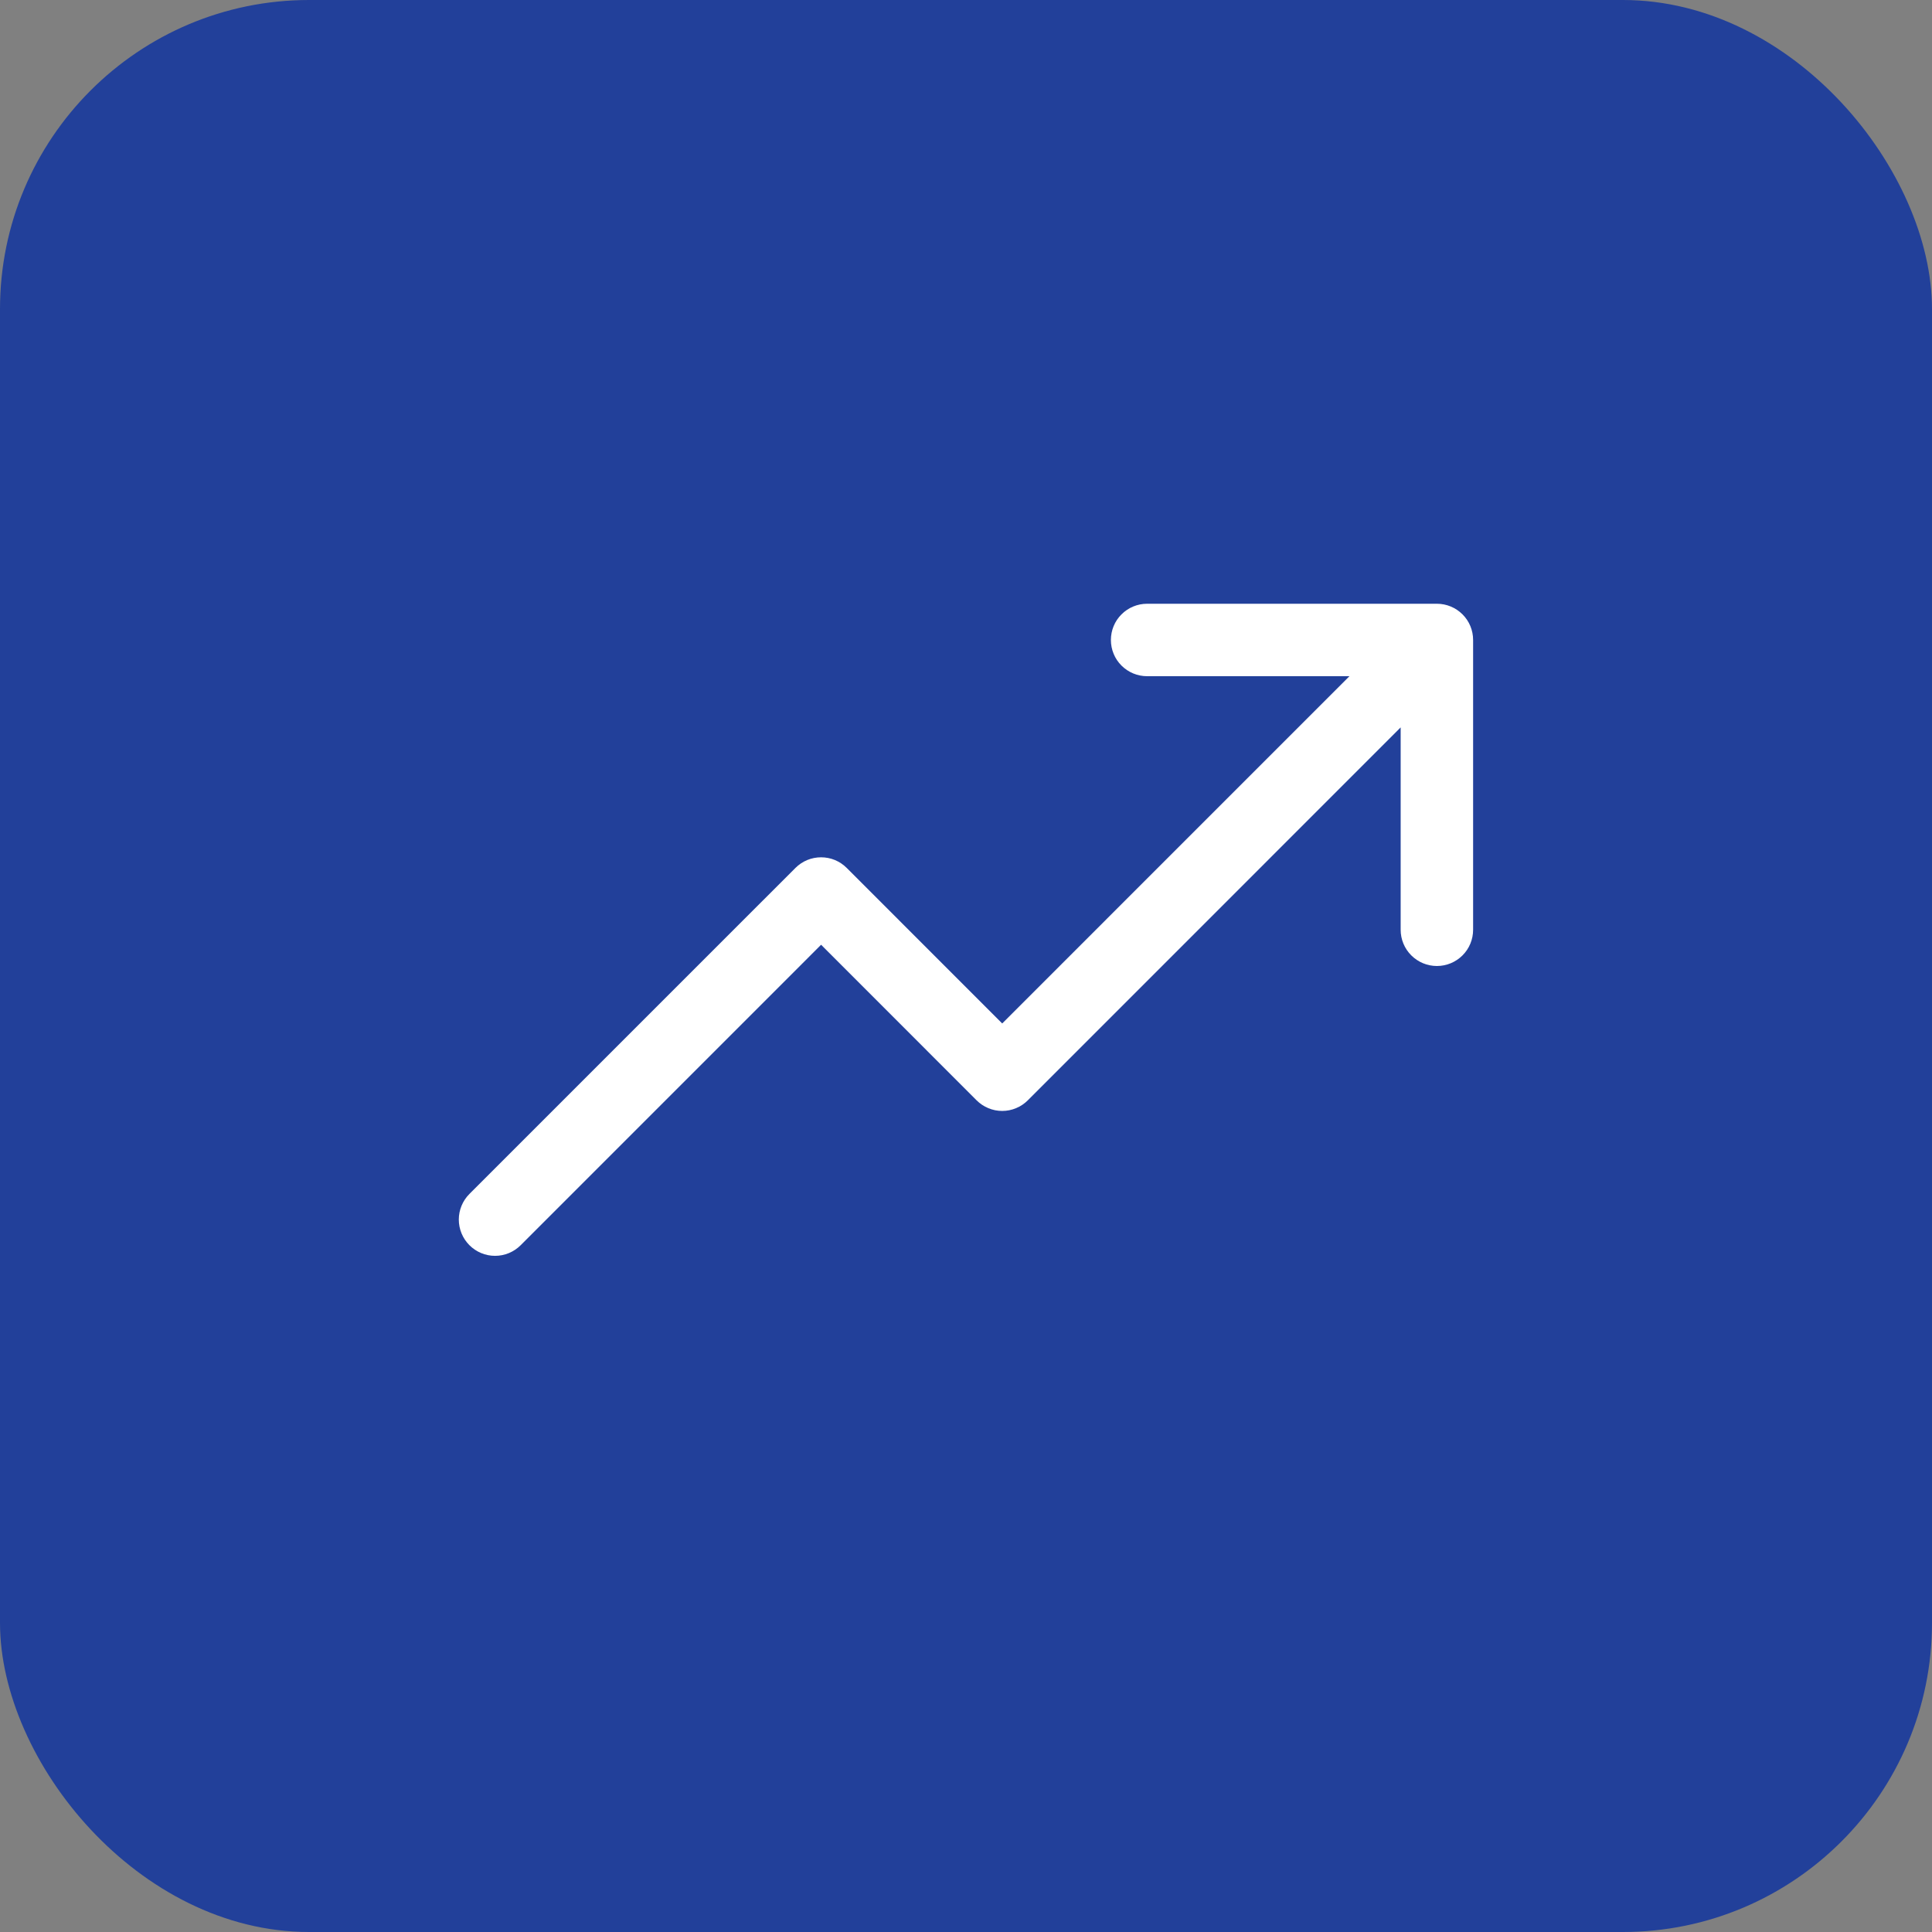
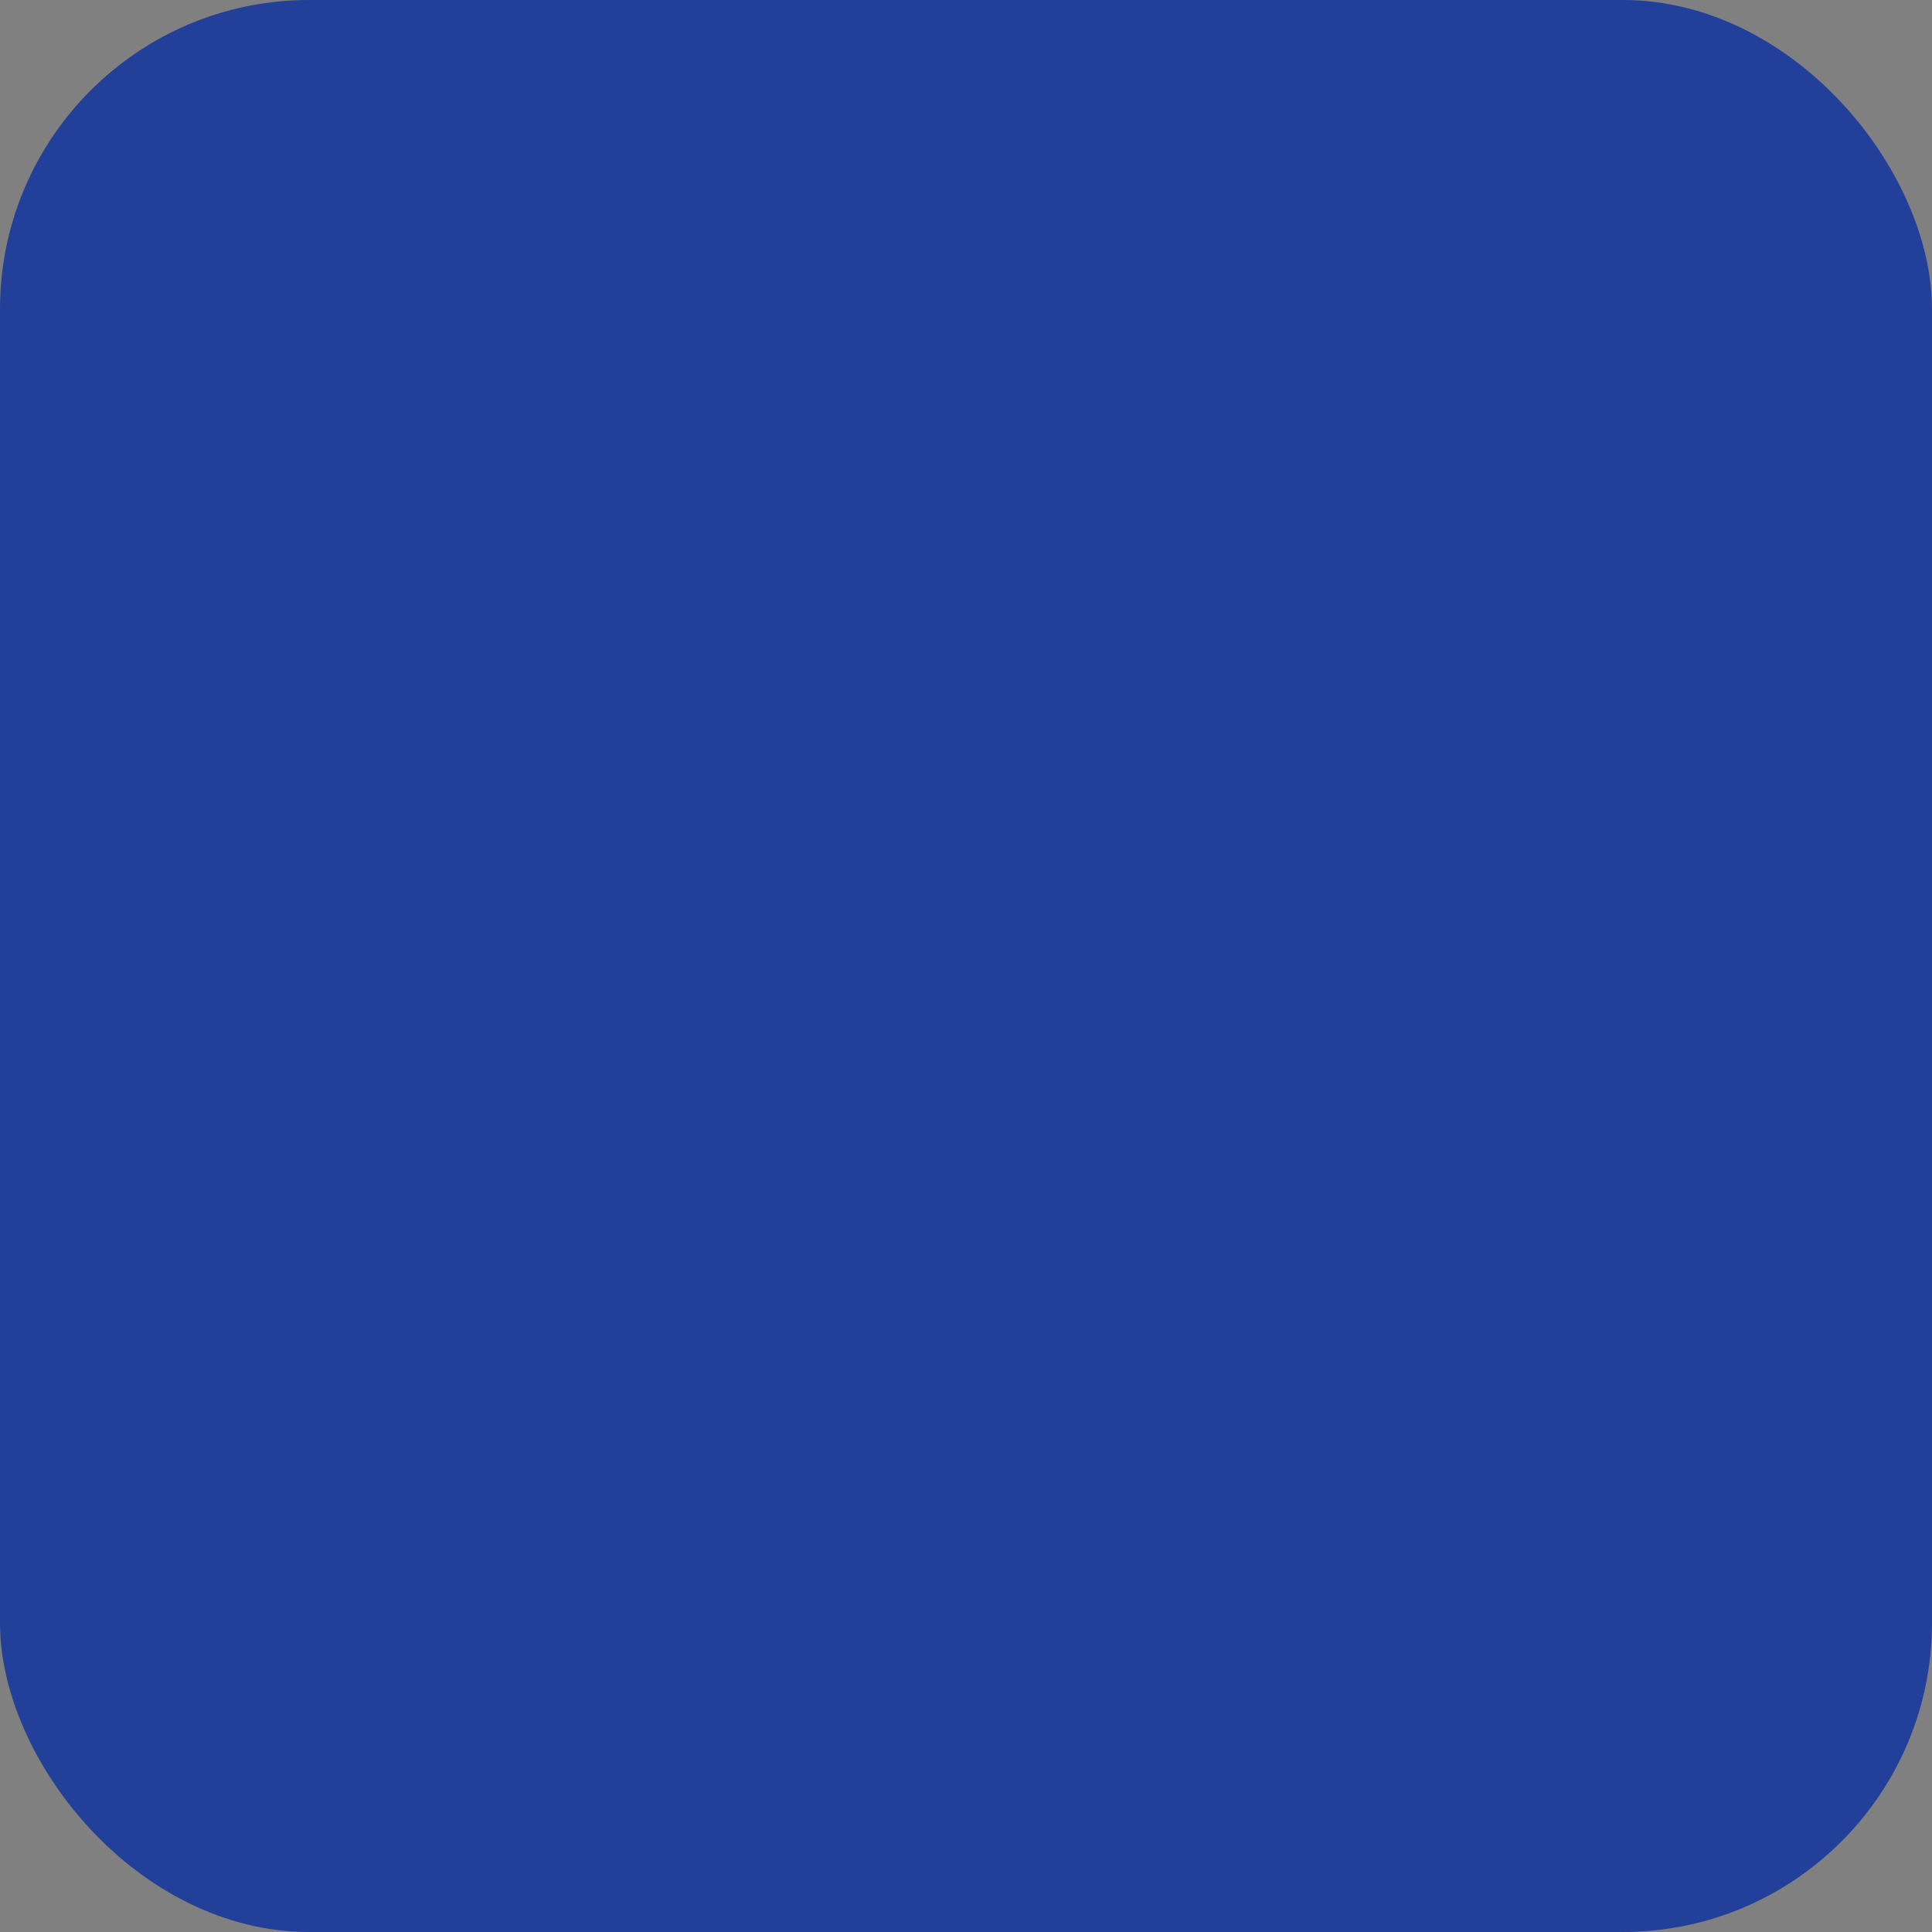
<svg xmlns="http://www.w3.org/2000/svg" width="50" height="50" viewBox="0 0 50 50" fill="none">
  <rect x="0" y="0" width="50" height="50" fill="#808080" stroke="none" />
  <rect width="50" height="50" rx="8" fill="#22409A" />
-   <path d="M38.124 16.562V24.062C38.124 24.311 38.026 24.55 37.85 24.725C37.674 24.901 37.436 25 37.187 25C36.938 25 36.7 24.901 36.524 24.725C36.348 24.55 36.249 24.311 36.249 24.062V18.825L26.6 28.476C26.513 28.563 26.41 28.632 26.296 28.679C26.182 28.727 26.06 28.751 25.937 28.751C25.814 28.751 25.692 28.727 25.578 28.679C25.464 28.632 25.361 28.563 25.274 28.476L21.25 24.45L13.475 32.226C13.299 32.402 13.061 32.501 12.812 32.501C12.563 32.501 12.325 32.402 12.149 32.226C11.973 32.05 11.874 31.811 11.874 31.562C11.874 31.314 11.973 31.075 12.149 30.899L20.586 22.462C20.673 22.375 20.777 22.305 20.89 22.258C21.004 22.211 21.126 22.187 21.25 22.187C21.373 22.187 21.495 22.211 21.609 22.258C21.722 22.305 21.826 22.375 21.913 22.462L25.937 26.487L34.924 17.5H29.687C29.438 17.5 29.2 17.401 29.024 17.225C28.848 17.05 28.75 16.811 28.75 16.562C28.75 16.314 28.848 16.075 29.024 15.9C29.2 15.724 29.438 15.625 29.687 15.625H37.187C37.436 15.625 37.674 15.724 37.85 15.9C38.026 16.075 38.124 16.314 38.124 16.562Z" fill="white" />
</svg>